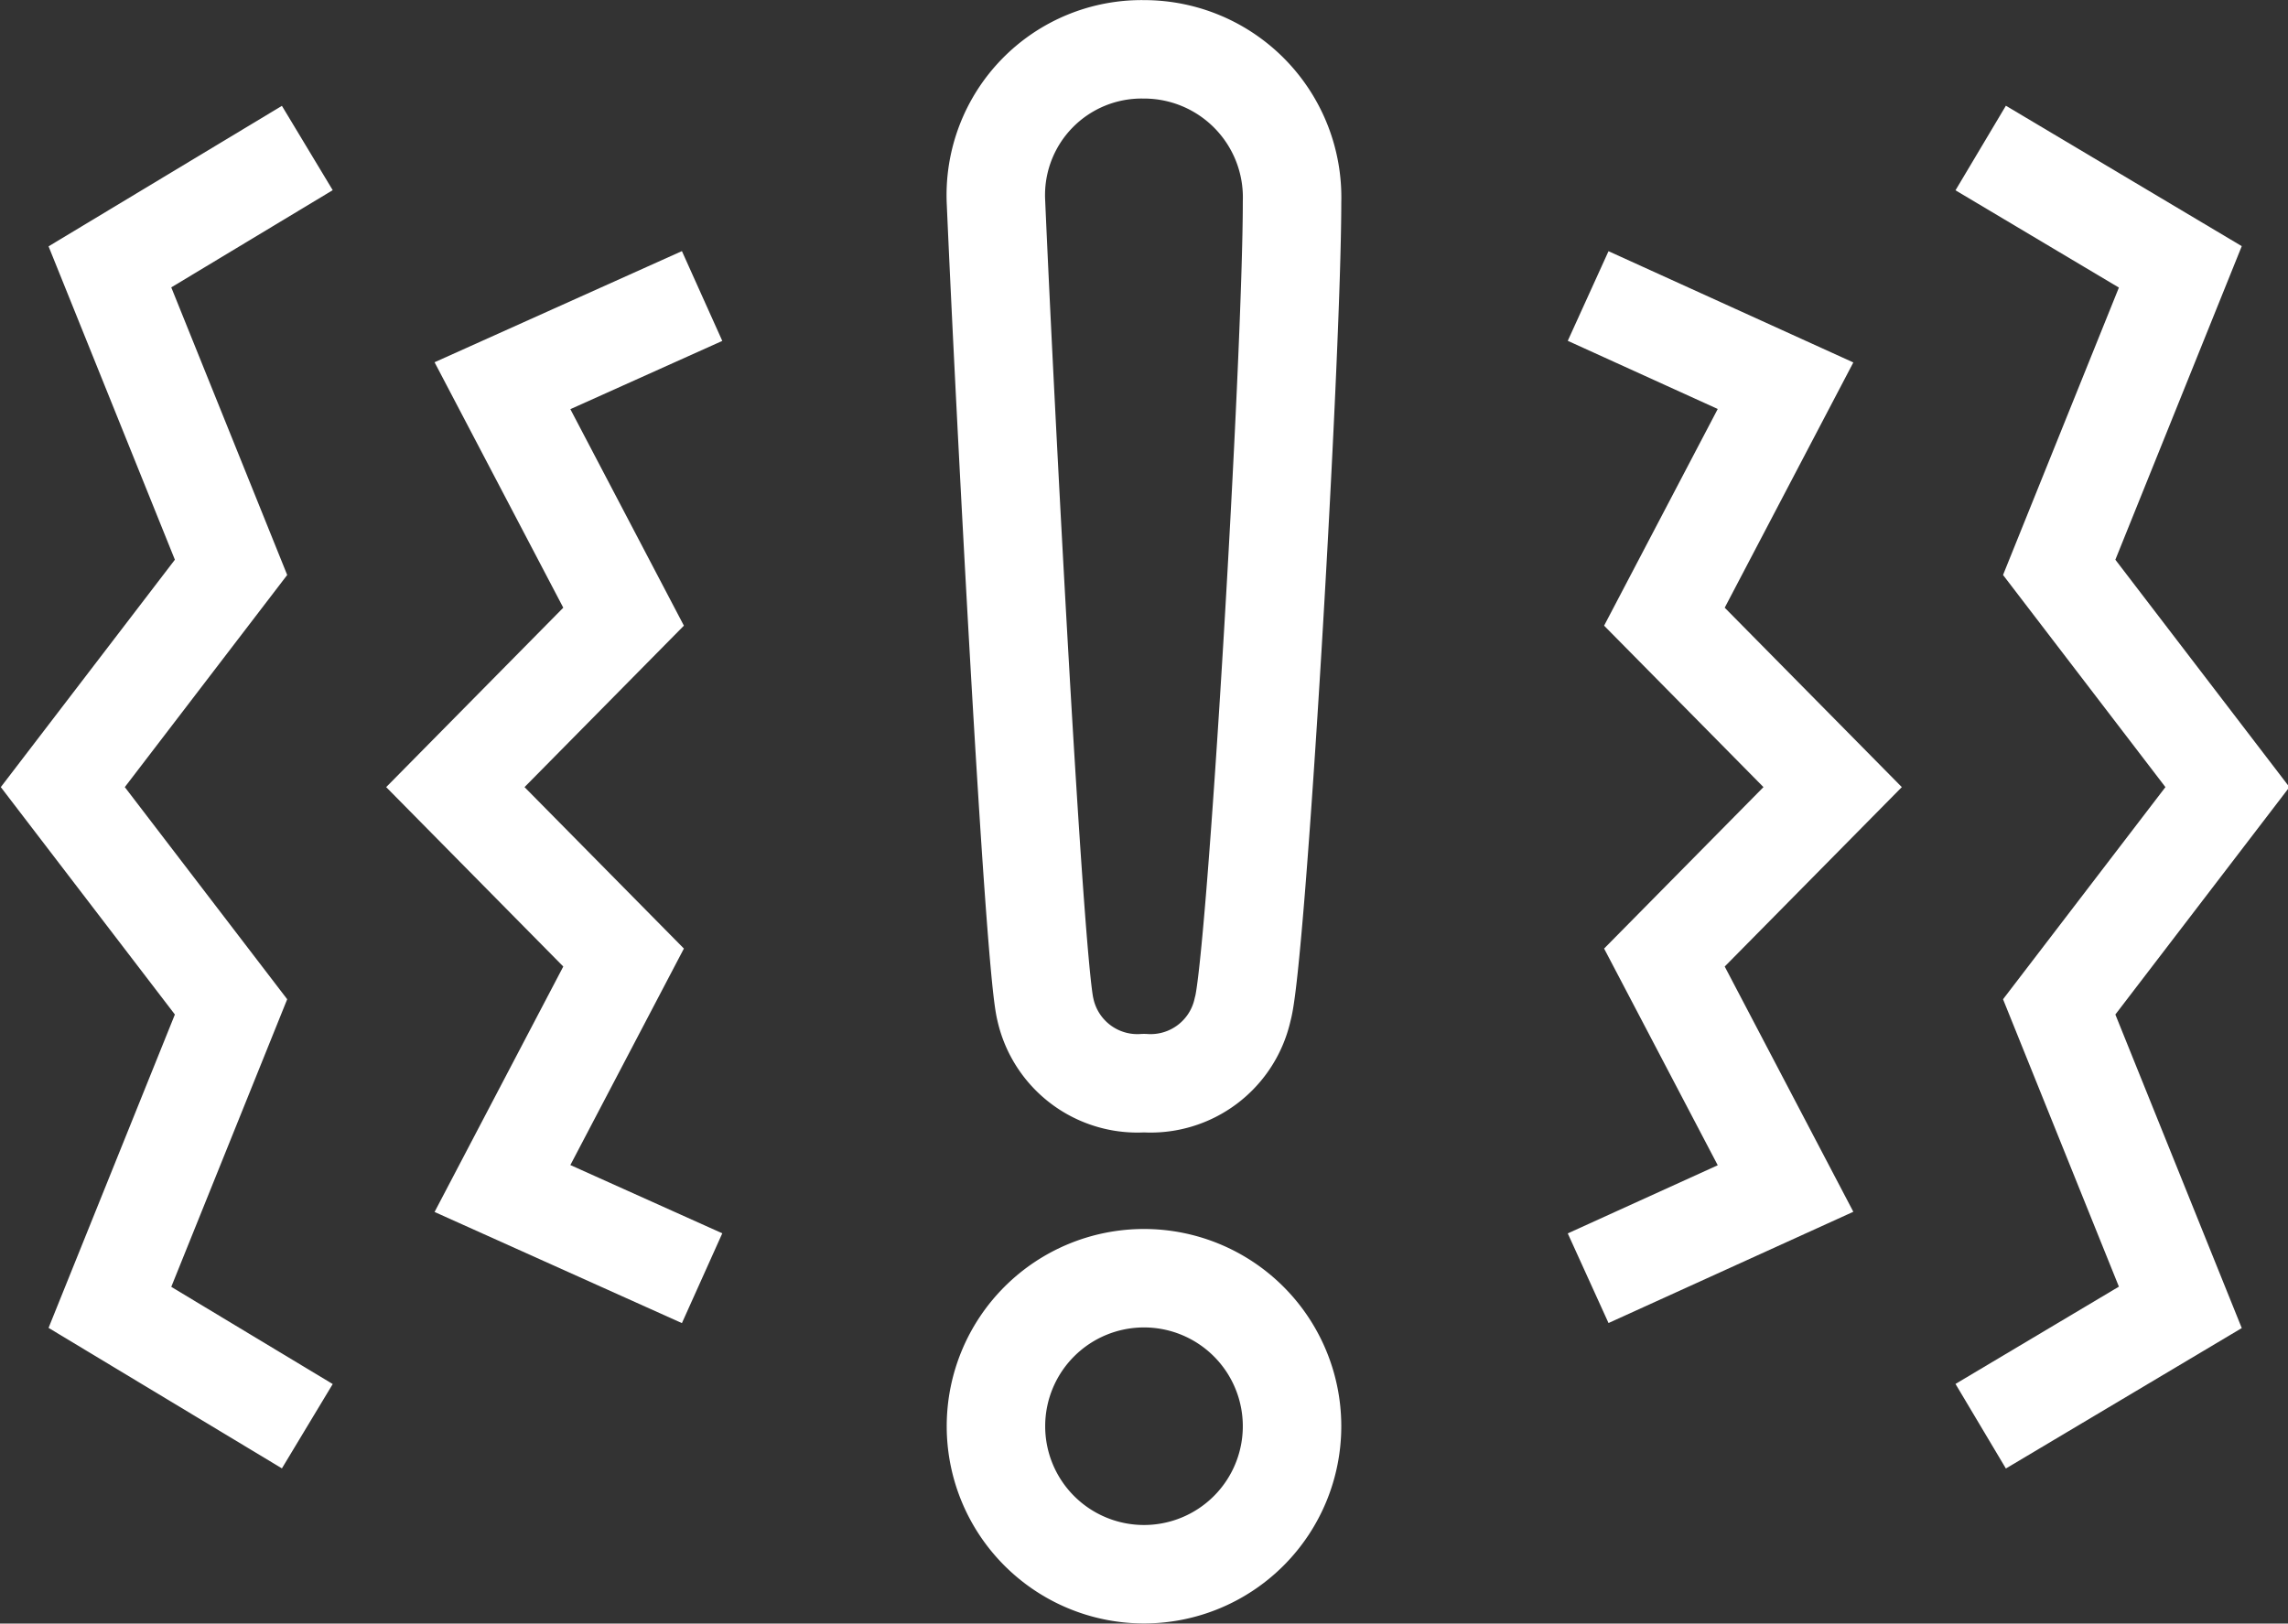
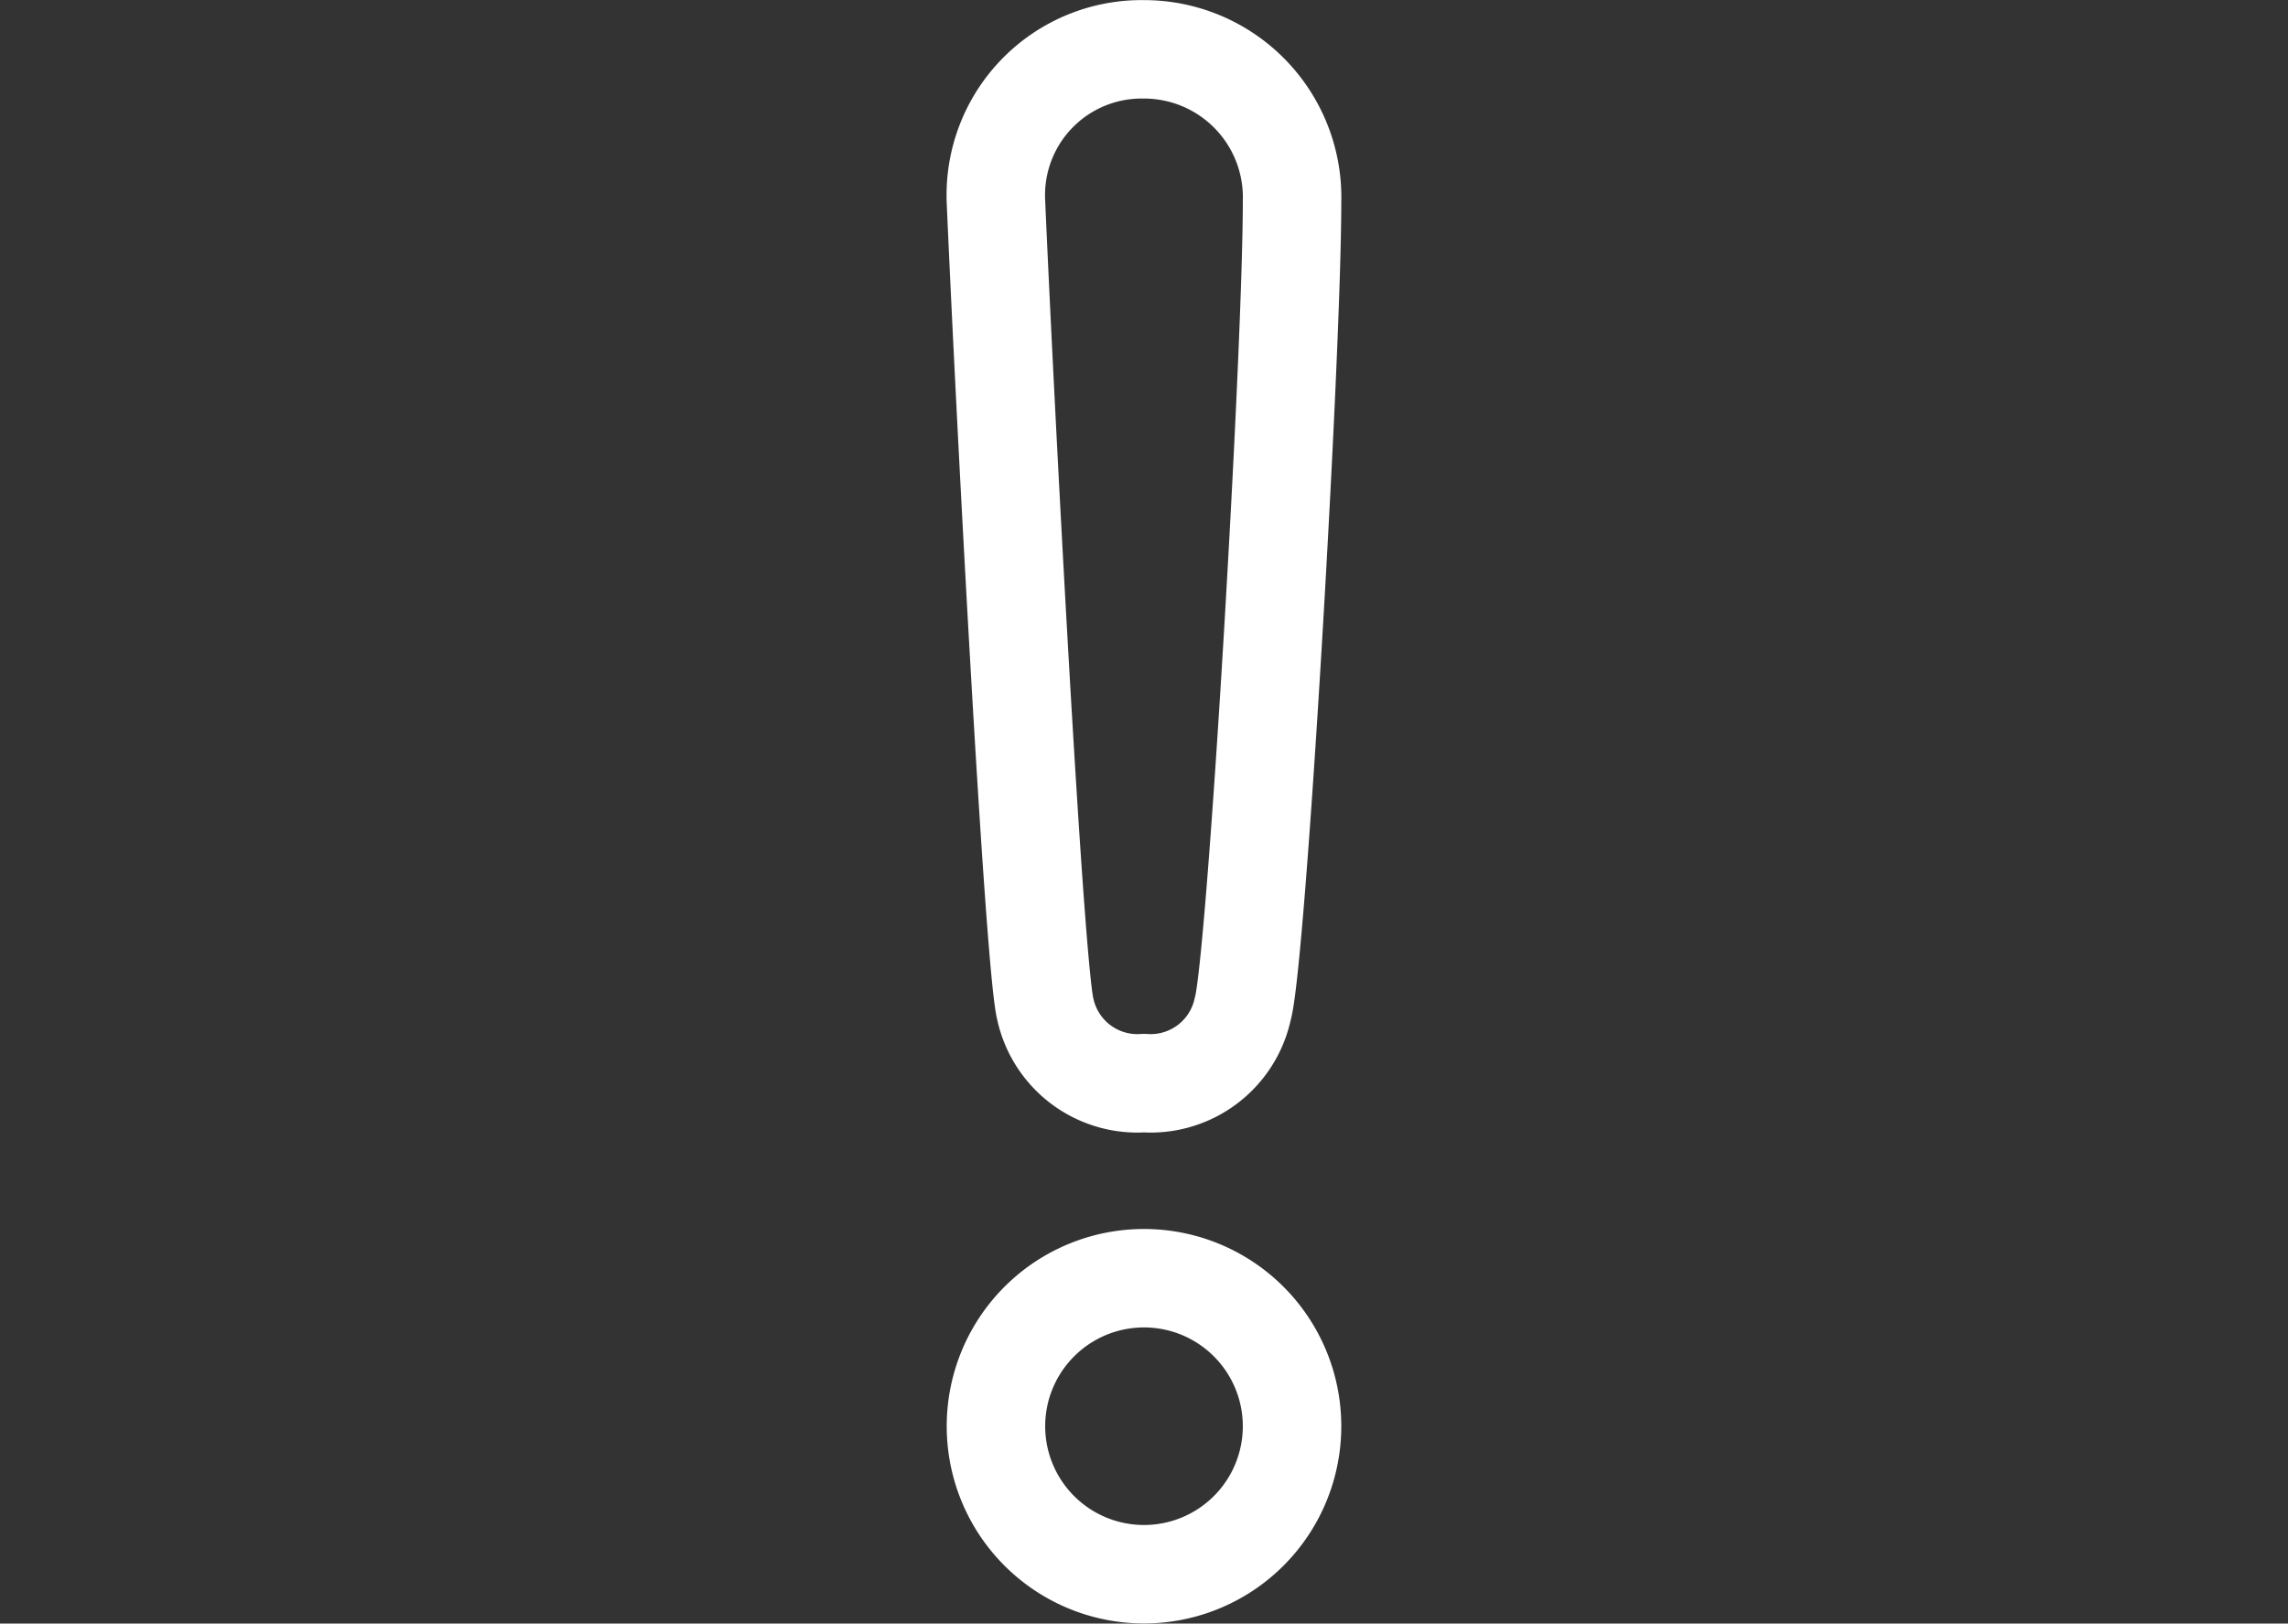
<svg xmlns="http://www.w3.org/2000/svg" viewBox="0 0 102 72.4">
  <rect x="0" y="0" width="102" height="72.4" fill="#333333" stroke="none" />
  <defs>
    <style>.cls-1,.cls-2{fill:none;stroke:#fff;stroke-width:4.39px}.cls-1{stroke-linejoin:round}.cls-2{stroke-miterlimit:10}</style>
  </defs>
  <g id="Layer_2" data-name="Layer 2">
    <g id="Calque_1" data-name="Calque 1">
      <path class="cls-1" d="M51 57a6.6 6.6 0 1 0 6.6 6.6A6.6 6.6 0 0 0 51 57ZM51 2.2A6.5 6.5 0 0 0 44.4 9c.4 9.2 1.7 34 2.2 36a4.2 4.2 0 0 0 4.4 3.3 4.2 4.2 0 0 0 4.4-3.3c.6-2 2.2-29.1 2.2-36A6.6 6.6 0 0 0 51 2.2Z" />
-       <path class="cls-2" d="m70.8 57 8.8-4-5.4-10.3 7.5-7.6-7.5-7.6 5.4-10.3-8.8-4M88.3 63.6l8.9-5.3-5.4-13.4 7.5-9.8-7.5-9.8 5.4-13.4-8.9-5.3M31.3 57l-8.9-4 5.4-10.3-7.5-7.6 7.5-7.6-5.4-10.3 8.9-4M13.7 63.6l-8.8-5.3 5.4-13.4-7.5-9.8 7.5-9.8-5.4-13.4 8.8-5.3" />
    </g>
  </g>
</svg>